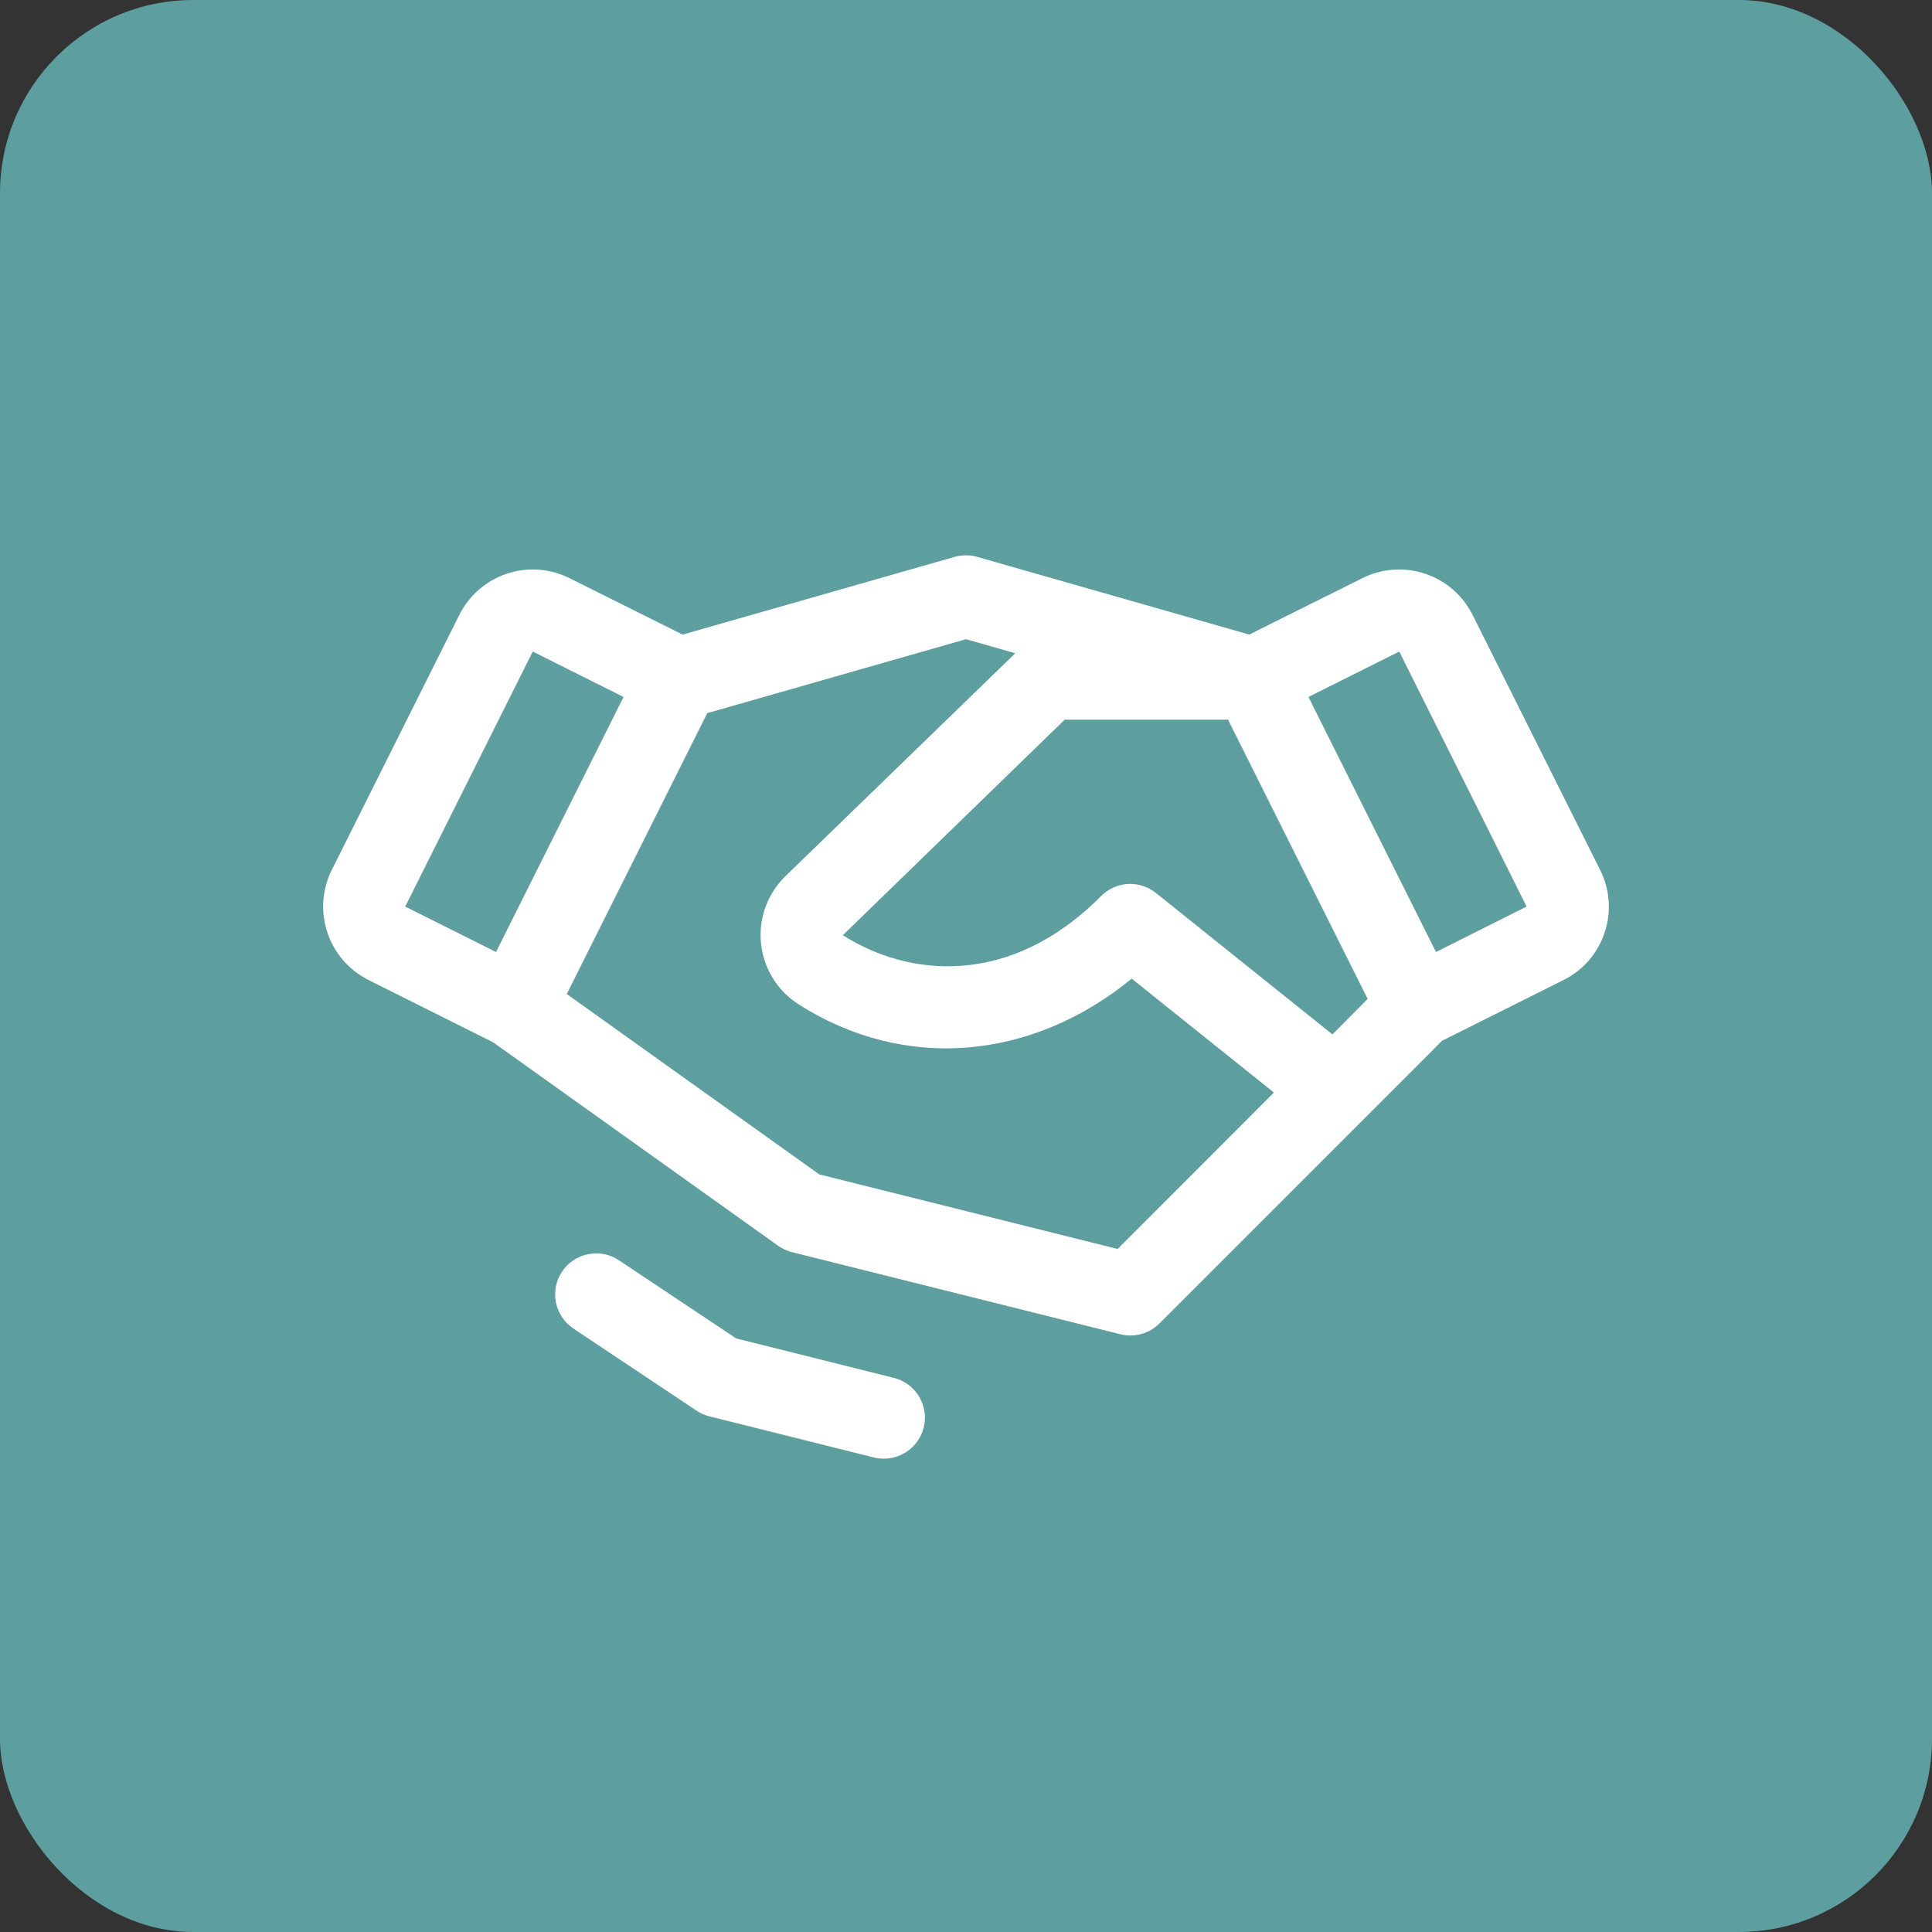
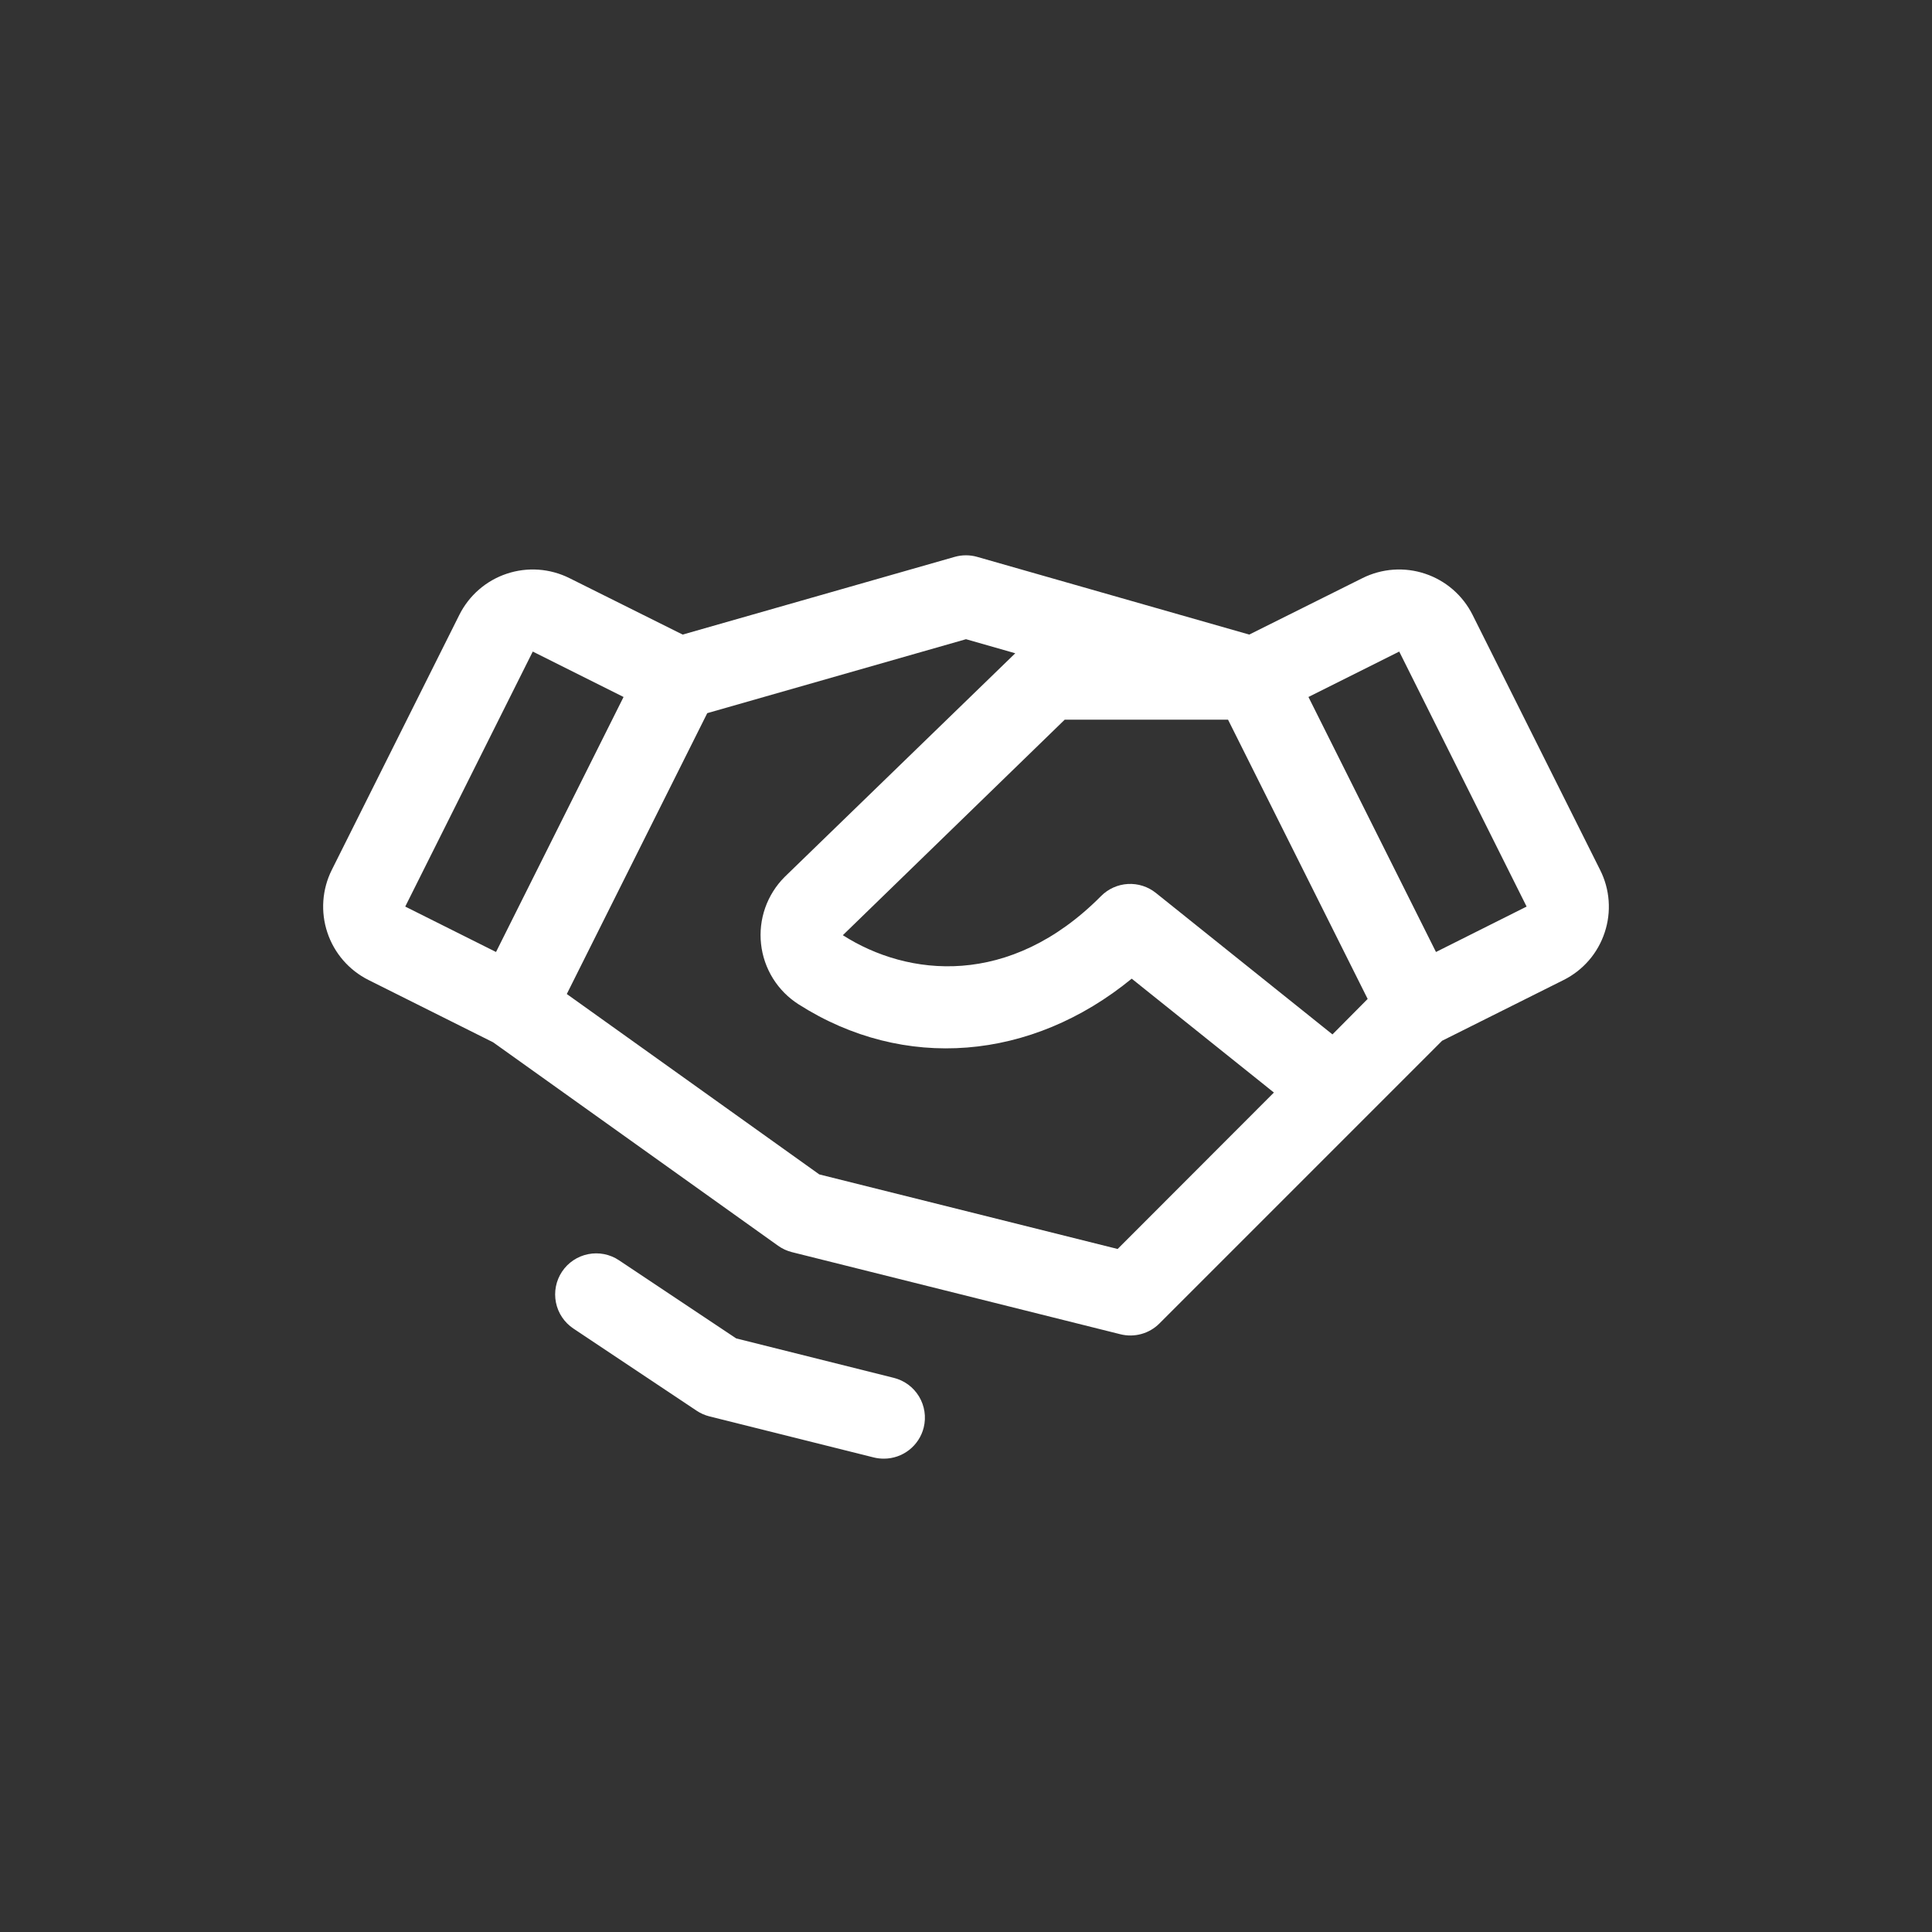
<svg xmlns="http://www.w3.org/2000/svg" width="100" height="100" viewBox="0 0 100 100" fill="none">
  <rect x="0" y="0" width="100" height="100" fill="#333333" stroke="none" />
-   <rect width="100" height="100" rx="10" fill="#5D9F9E" />
  <path d="M47.811 73.89C47.696 74.35 47.431 74.758 47.057 75.05C46.684 75.341 46.224 75.5 45.75 75.5C45.571 75.501 45.392 75.479 45.218 75.436L36.718 73.311C36.482 73.252 36.257 73.152 36.054 73.016L29.68 68.766C29.211 68.454 28.885 67.967 28.775 67.415C28.665 66.862 28.778 66.288 29.091 65.819C29.404 65.35 29.89 65.025 30.443 64.915C30.995 64.804 31.569 64.918 32.038 65.231L38.105 69.276L46.249 71.314C46.521 71.38 46.778 71.499 47.004 71.664C47.23 71.829 47.42 72.038 47.566 72.277C47.711 72.517 47.807 72.782 47.849 73.059C47.891 73.336 47.878 73.618 47.811 73.89ZM83.057 48.268C82.882 48.798 82.605 49.288 82.24 49.709C81.875 50.131 81.431 50.476 80.932 50.725L74.642 53.87L60.011 68.503C59.752 68.763 59.429 68.951 59.075 69.048C58.721 69.146 58.349 69.15 57.992 69.061L40.992 64.811C40.734 64.746 40.49 64.634 40.273 64.479L25.525 53.95L19.076 50.725C18.068 50.221 17.301 49.338 16.945 48.269C16.588 47.2 16.67 46.033 17.174 45.025L23.775 31.826C24.279 30.818 25.162 30.051 26.231 29.695C27.3 29.338 28.467 29.421 29.475 29.924L35.335 32.846L49.413 28.824C49.795 28.715 50.2 28.715 50.581 28.824L64.66 32.846L70.519 29.924C71.528 29.421 72.694 29.338 73.763 29.695C74.832 30.051 75.716 30.818 76.22 31.826L82.82 45.025C83.072 45.523 83.223 46.066 83.263 46.623C83.304 47.179 83.234 47.739 83.057 48.268ZM70.79 51.705L63.563 37.25H55.11L43.625 48.406C46.988 50.555 52.26 51.148 56.991 46.38C57.361 46.007 57.855 45.785 58.378 45.755C58.902 45.725 59.418 45.89 59.828 46.218L68.968 53.541L70.79 51.705ZM20.975 46.924L25.674 49.275L32.275 36.076L27.576 33.725L20.975 46.924ZM65.937 56.55L58.577 50.656C53.386 54.906 46.796 55.467 41.335 51.984C40.798 51.642 40.344 51.184 40.008 50.644C39.672 50.103 39.461 49.494 39.392 48.861C39.322 48.228 39.396 47.588 39.607 46.987C39.819 46.387 40.162 45.841 40.613 45.391C40.619 45.384 40.626 45.377 40.634 45.37L52.55 33.813L50 33.085L36.607 36.913L29.337 51.45L42.406 60.787L57.849 64.647L65.937 56.55ZM79.017 46.924L72.424 33.725L67.725 36.076L74.326 49.275L79.017 46.924Z" fill="white" />
</svg>